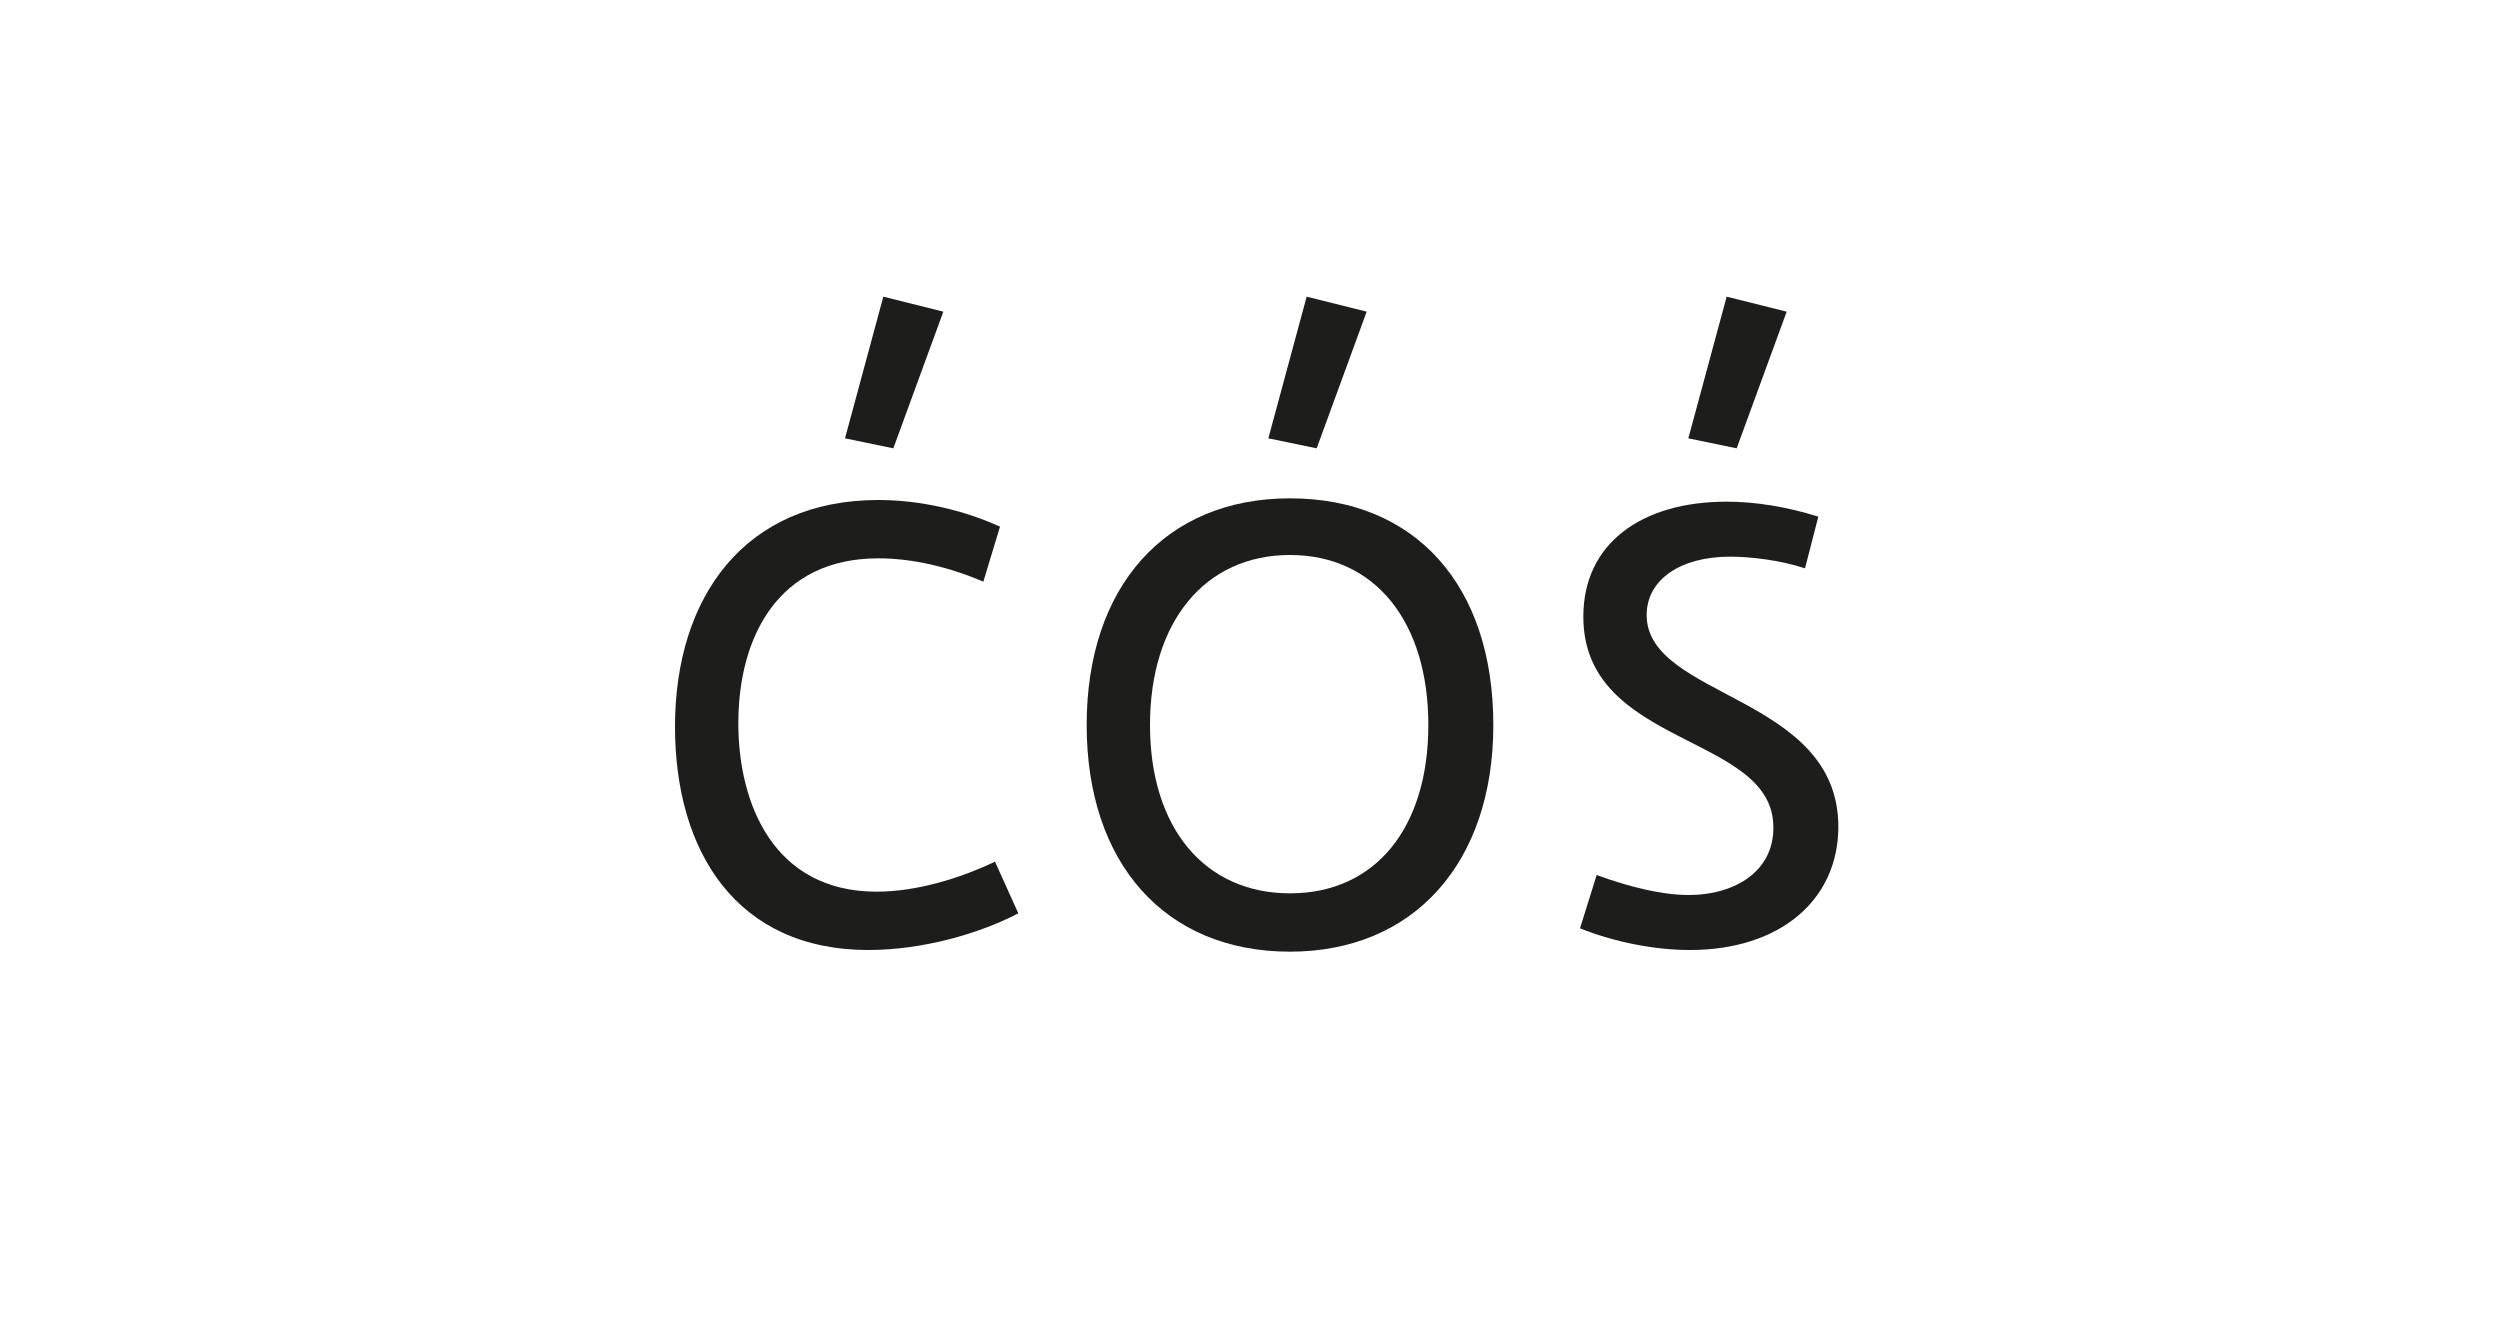
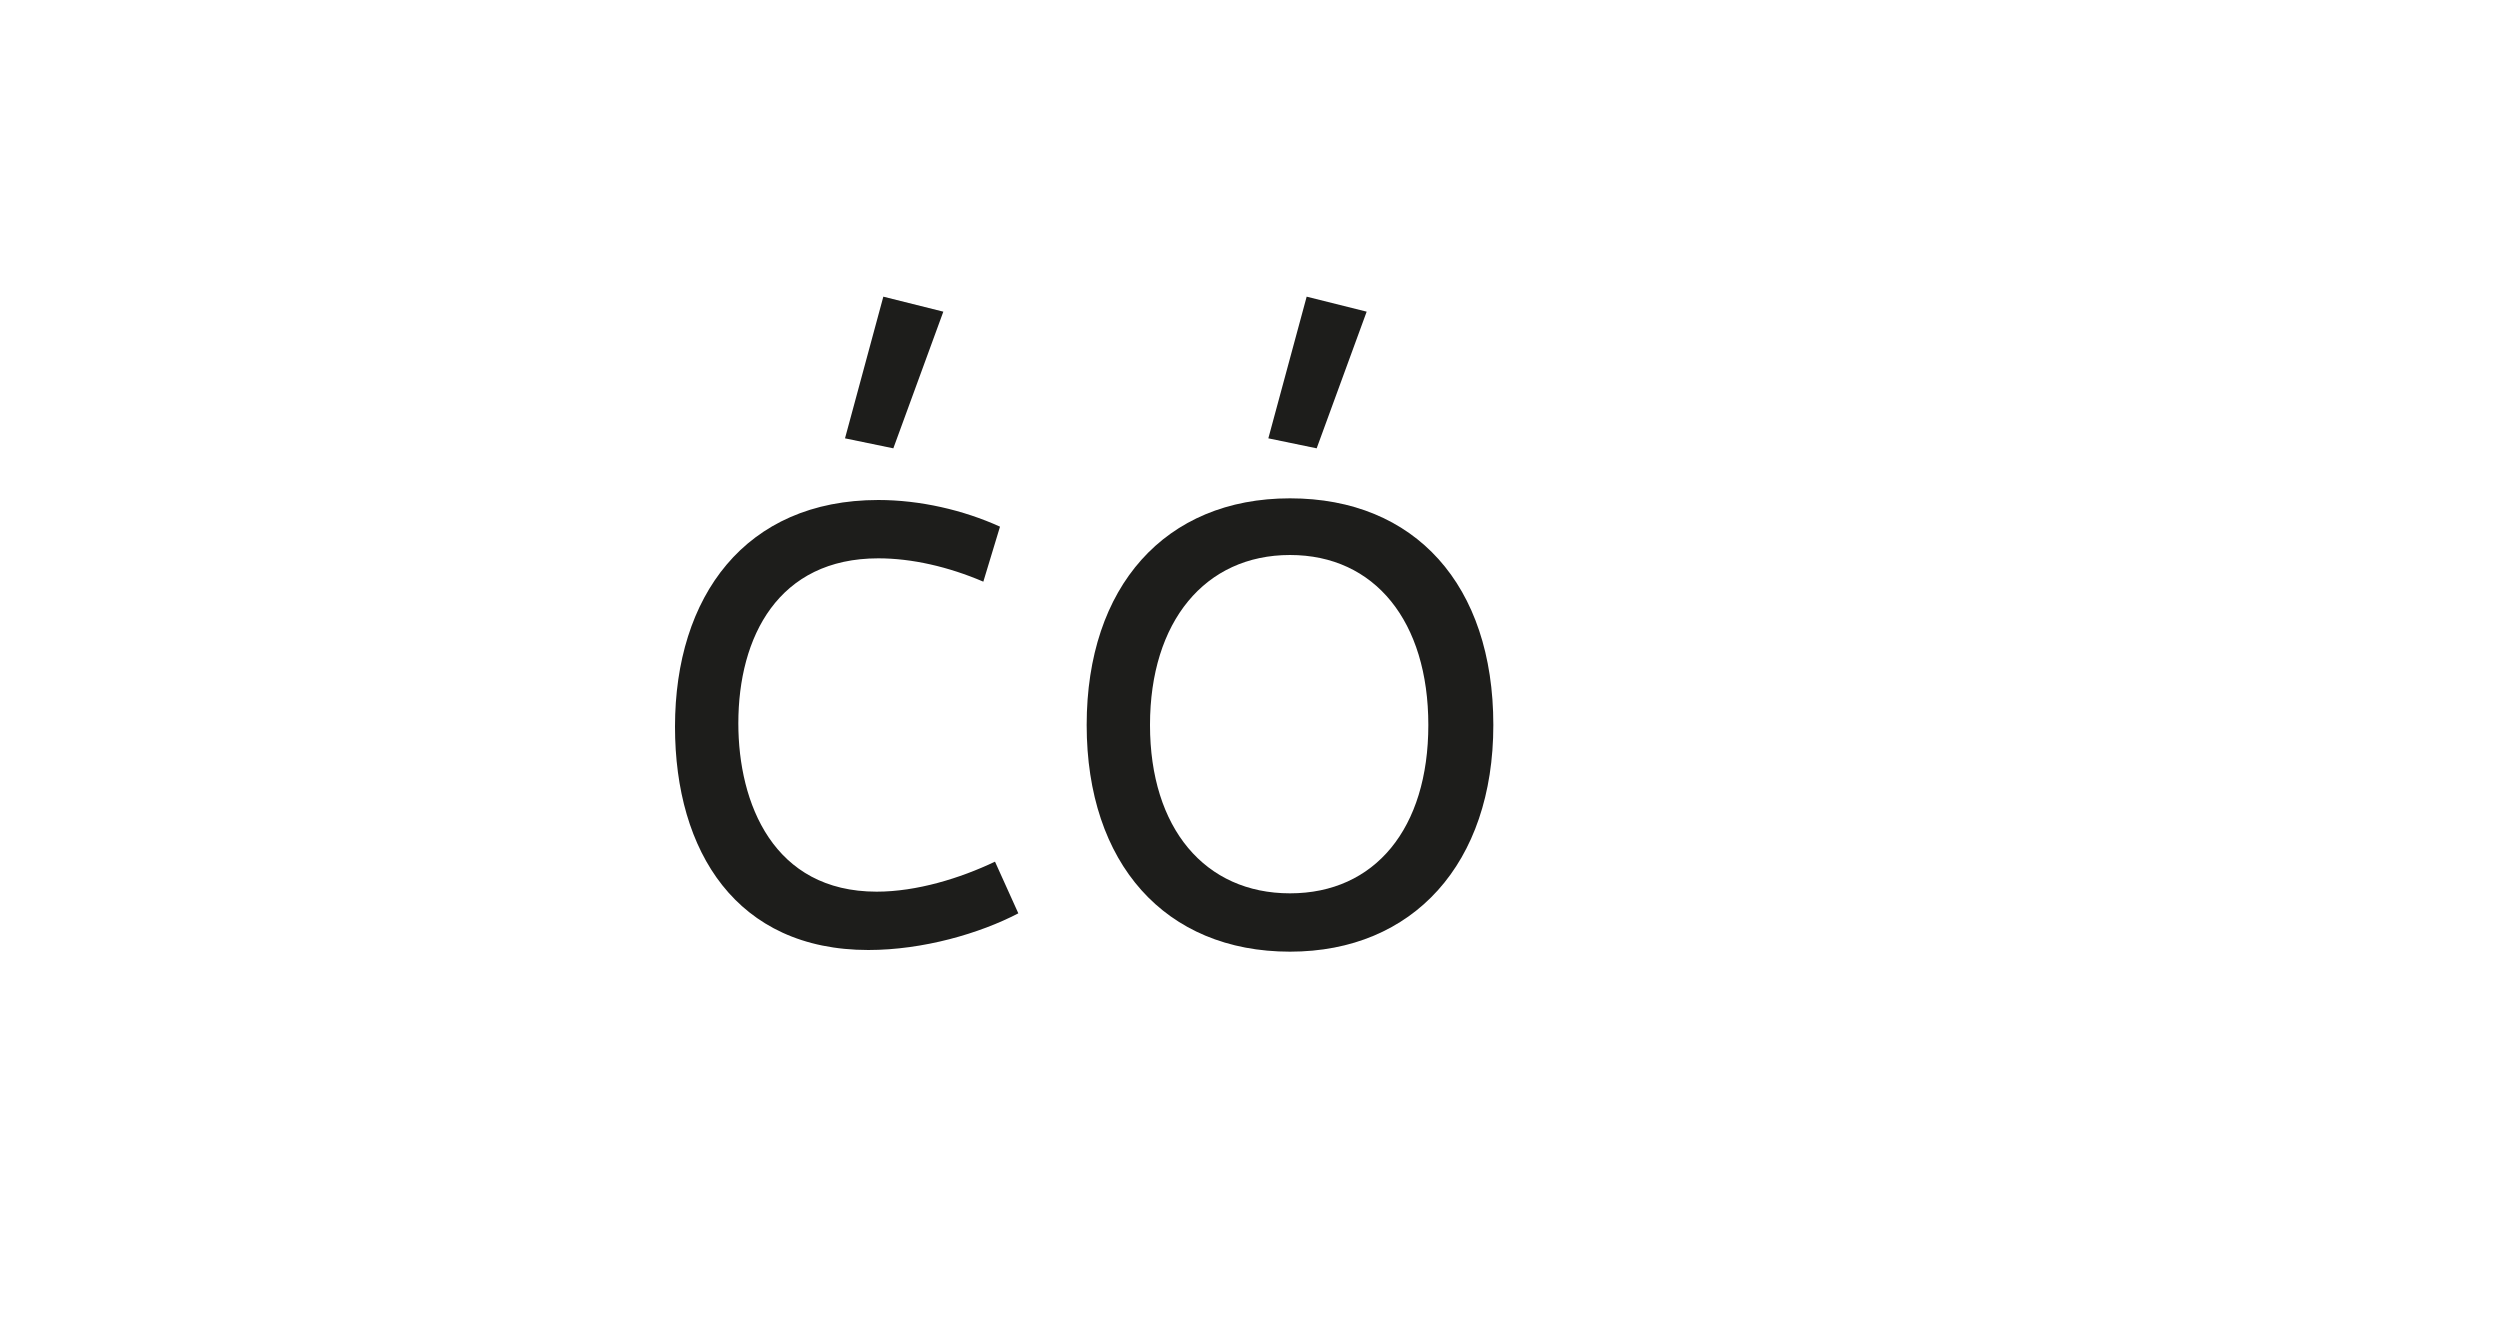
<svg xmlns="http://www.w3.org/2000/svg" version="1.1" id="Ebene_1" x="0px" y="0px" viewBox="0 0 150 80" style="enable-background:new 0 0 150 80;" xml:space="preserve">
  <style type="text/css">
	.st0{fill:#FFFFFF;}
	.st1{fill:#1D1D1B;}
</style>
  <g>
    <rect class="st0" width="150" height="80" />
  </g>
  <g>
    <path class="st1" d="M52.7,33.5c-6,0-8.4,4.7-8.4,9.9c0,4.8,2.1,10.1,8.3,10.1c2.4,0,5-0.8,7.1-1.8l1.4,3.1   C58.8,56,55.4,57,52.1,57c-7.9,0-11.6-5.9-11.6-13.4c0-7.8,4.2-13.6,12.2-13.6c2.5,0,5.1,0.6,7.3,1.6L59,34.9   C56.9,34,54.7,33.5,52.7,33.5z M53.6,26.9l-2.9-0.6l2.3-8.5l3.6,0.9L53.6,26.9z" />
    <path class="st1" d="M65.2,43.5c0-8.3,4.7-13.6,12.2-13.6c7.5,0,12.2,5.2,12.2,13.6c0,8.3-4.8,13.6-12.2,13.6   C69.9,57.1,65.2,51.8,65.2,43.5z M85.7,43.5c0-6.2-3.2-10.2-8.3-10.2s-8.4,4-8.4,10.2c0,6.2,3.3,10.1,8.4,10.1S85.7,49.7,85.7,43.5   z M79,26.9l-2.9-0.6l2.3-8.5l3.6,0.9L79,26.9z" />
-     <path class="st1" d="M103.8,33.4c-3,0-5,1.4-5,3.5c0,5,11.5,4.8,11.5,12.7c0,4.4-3.5,7.4-8.9,7.4c-2.2,0-4.6-0.5-6.6-1.3l1-3.2   c1.9,0.7,3.9,1.2,5.5,1.2c2.9,0,5.1-1.5,5.1-4C106.5,44,95,44.9,95,37c0-4.4,3.5-6.9,8.6-6.9c1.7,0,3.6,0.3,5.5,0.9l-0.8,3.1   C106.8,33.6,105,33.4,103.8,33.4z M104.2,26.9l-2.9-0.6l2.3-8.5l3.6,0.9L104.2,26.9z" />
  </g>
</svg>